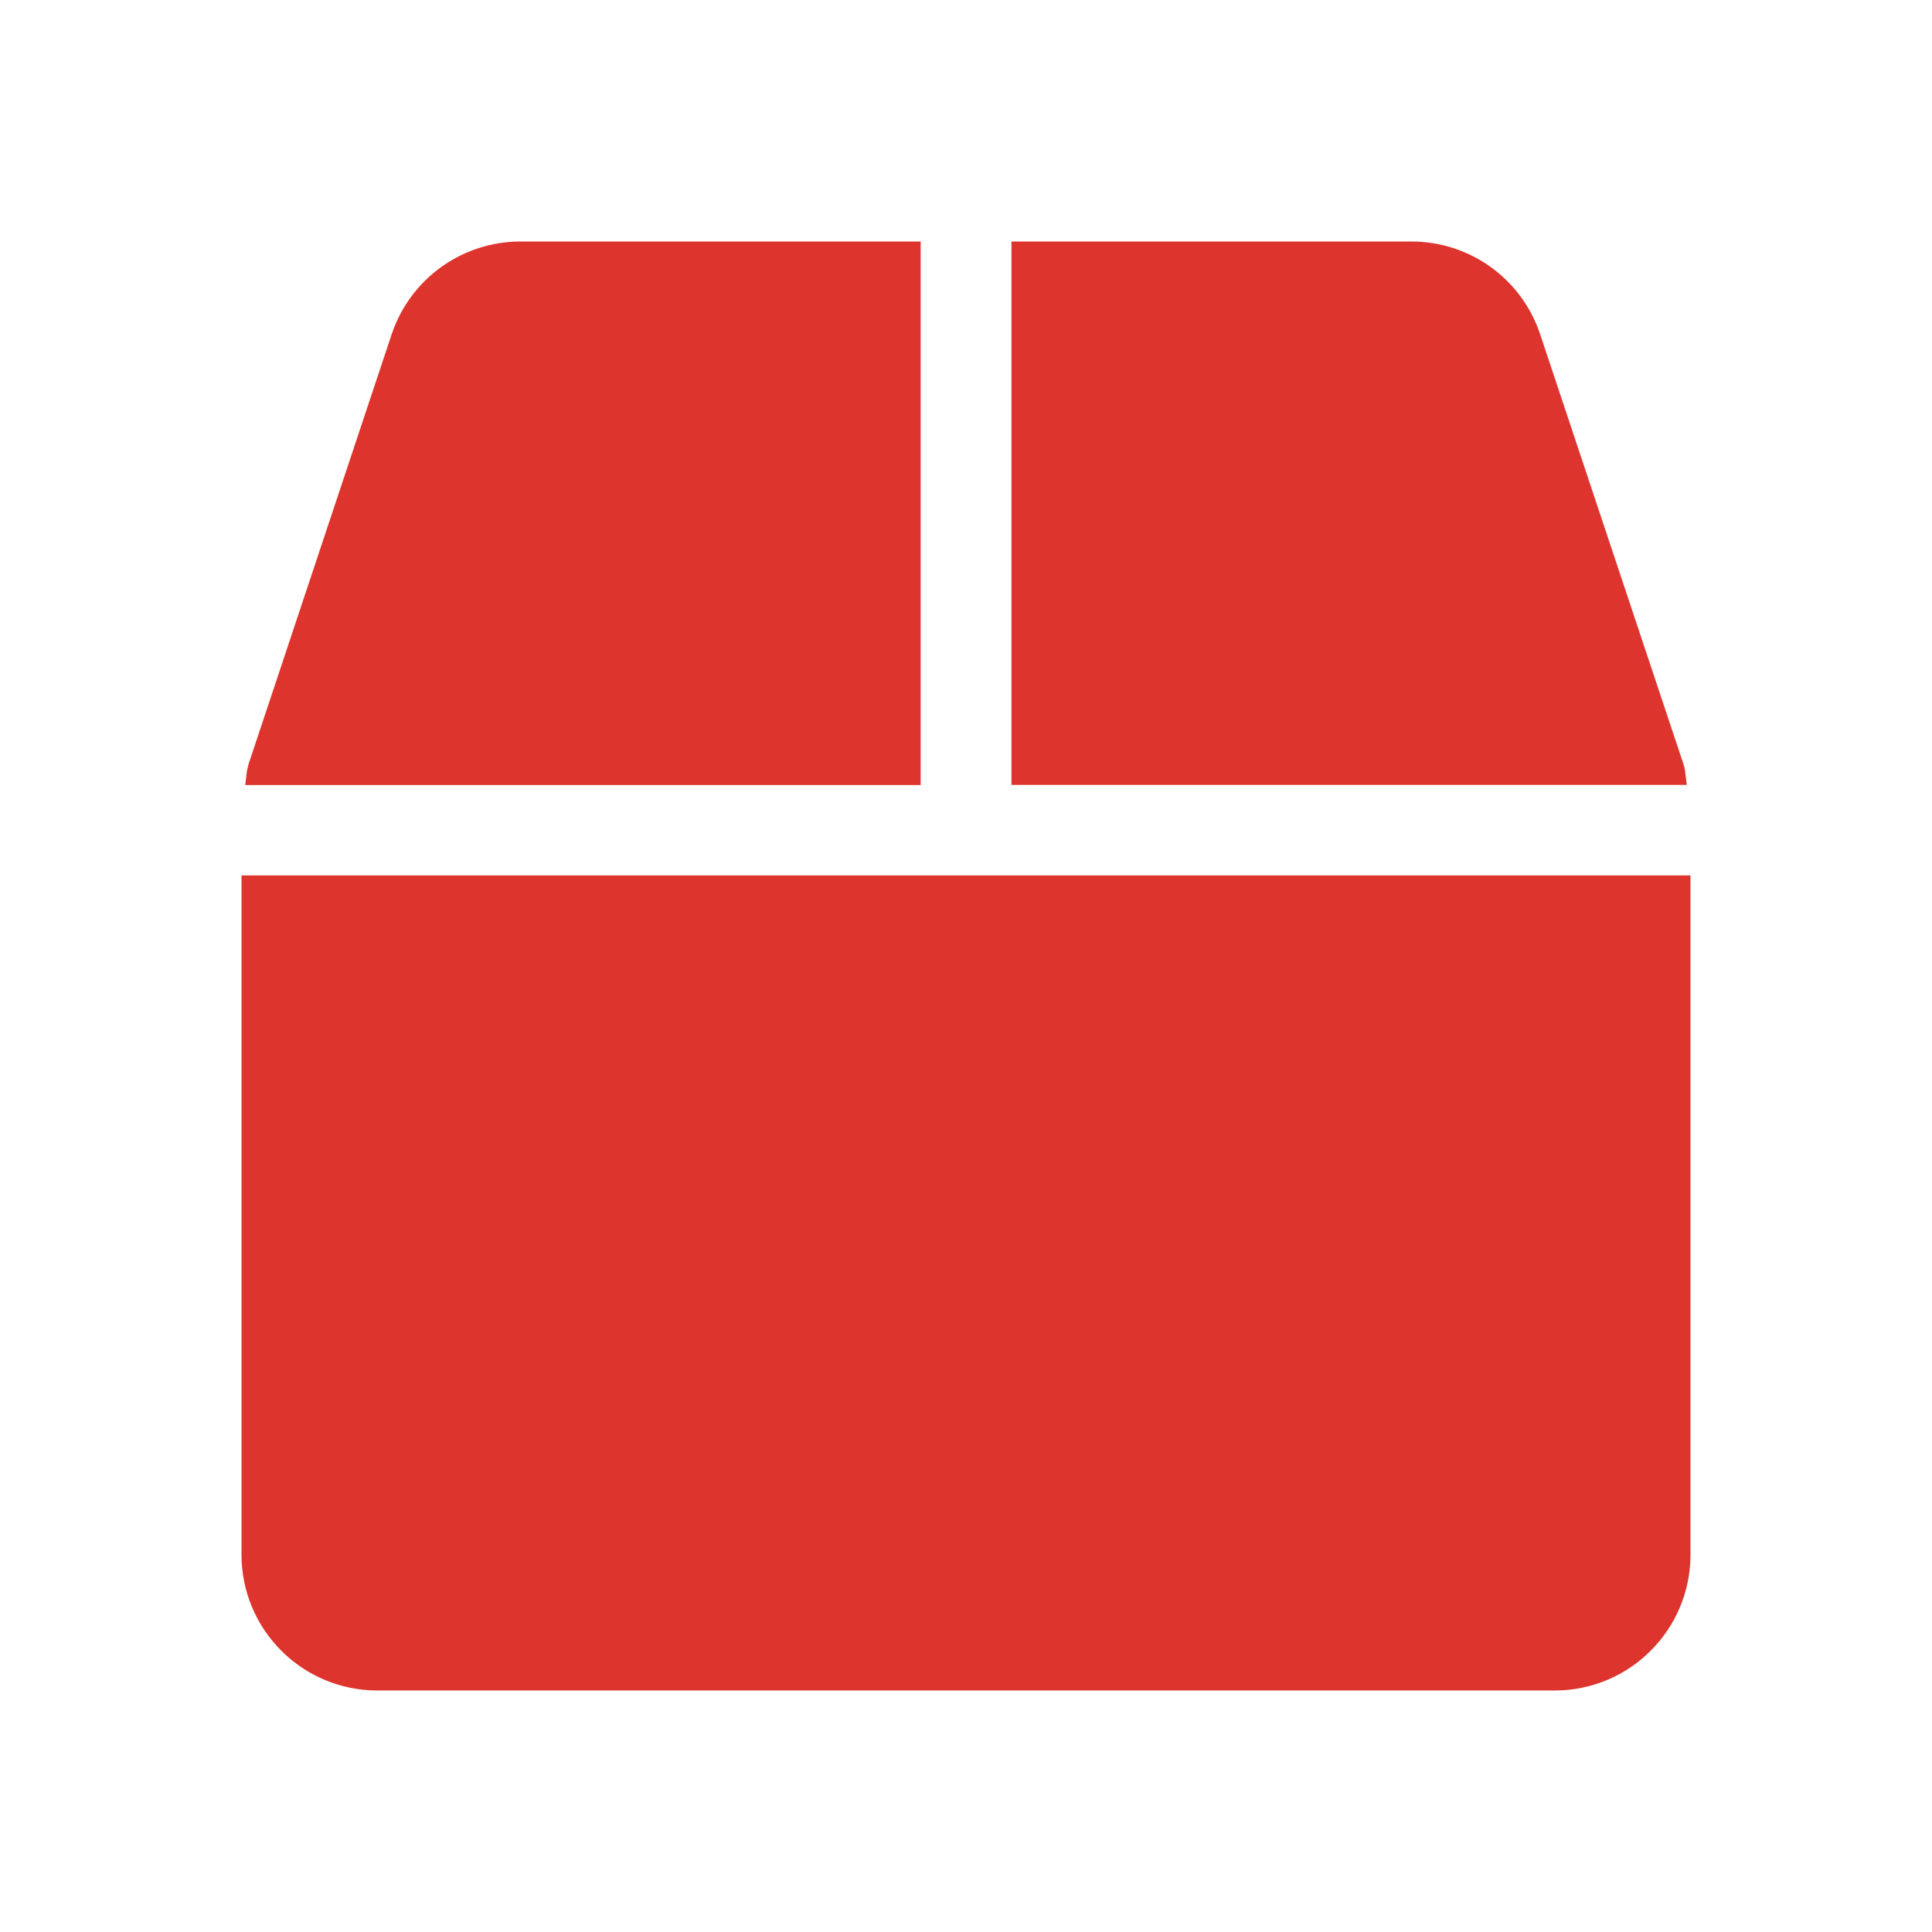
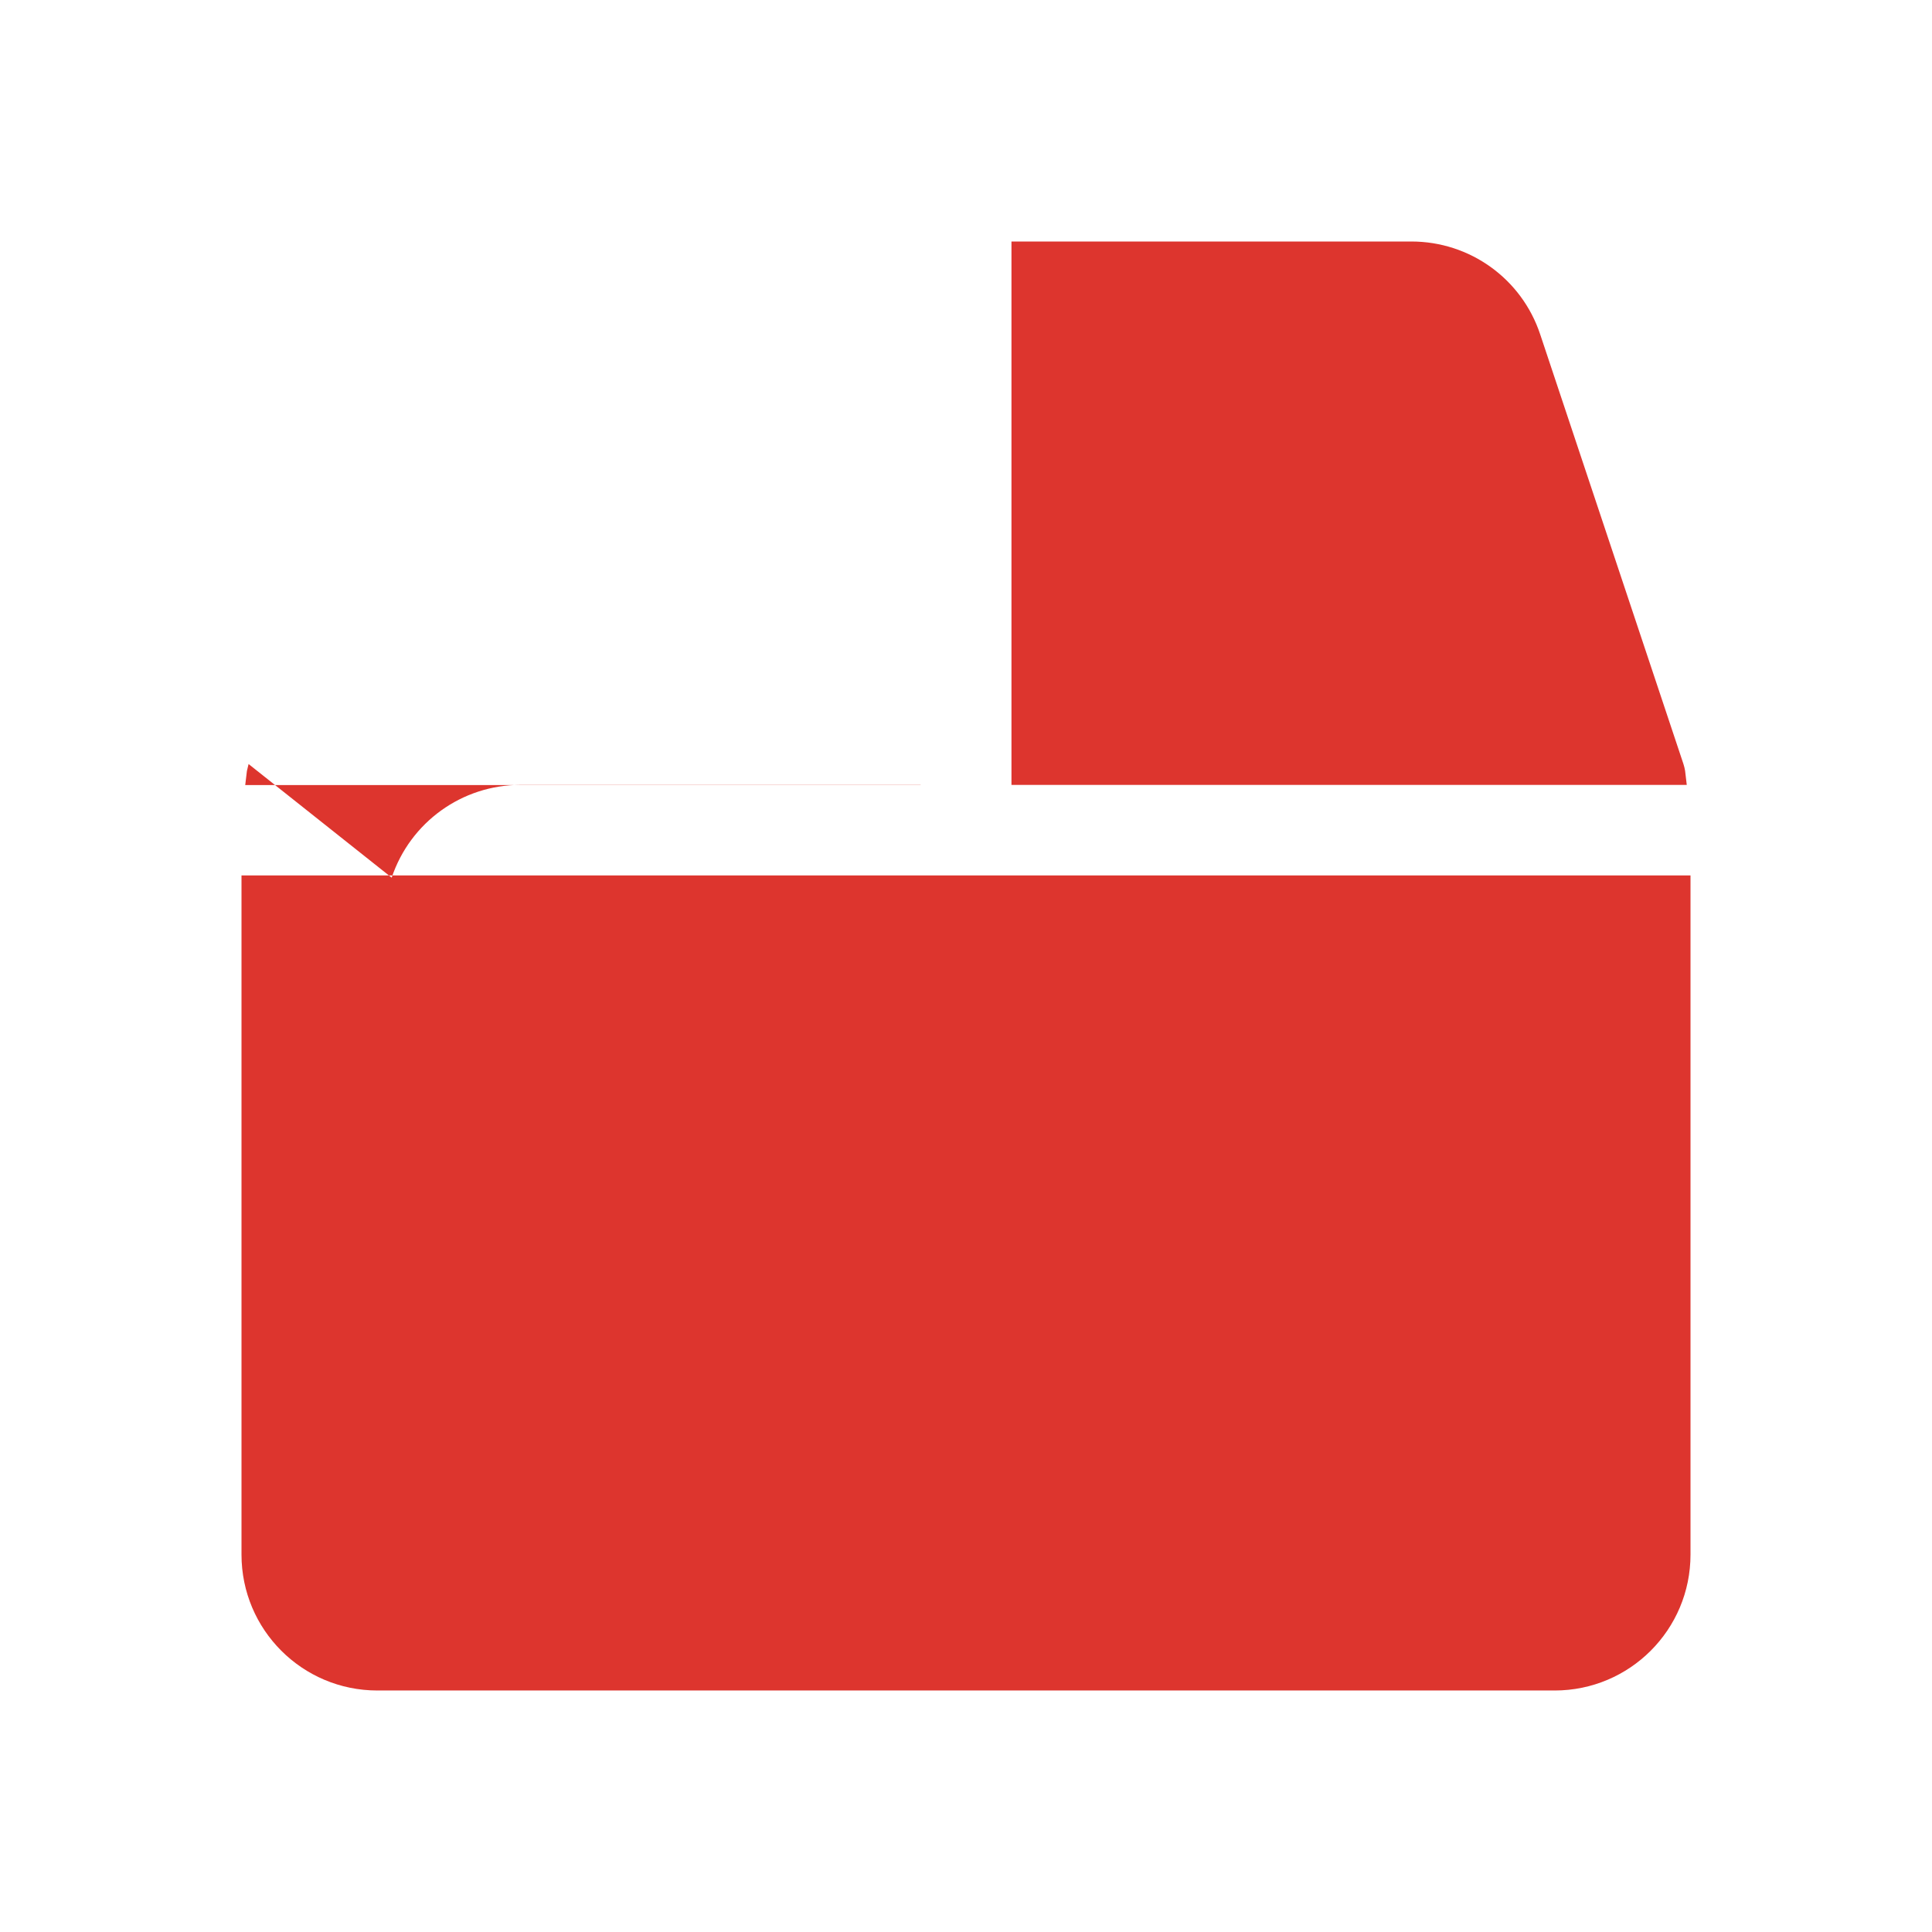
<svg xmlns="http://www.w3.org/2000/svg" width="15" height="15" viewBox="0 0 15 15">
  <g fill="none" fill-rule="evenodd">
    <g>
      <g>
        <g>
          <g>
            <g transform="translate(-99 -552) translate(60 448) translate(0 56) translate(0 48) translate(19)">
              <g>
-                 <path fill="#dd352e" fill-rule="nonzero" d="M13.096 6.094l-.013-.11c-.003-.017-.007-.035-.013-.053l-1.112-3.335c-.143-.431-.545-.721-1-.721H7.853v4.219h5.244zm-5.948 0V1.875H4.041c-.454 0-.856.29-1 .72L1.93 5.932l-.013.054-.013.109h5.244zm4.922 7.031c.583 0 1.055-.472 1.055-1.055V6.797H1.875v5.273c0 .583.472 1.055 1.055 1.055h9.14z" transform="translate(20)" />
+                 <path fill="#dd352e" fill-rule="nonzero" d="M13.096 6.094l-.013-.11c-.003-.017-.007-.035-.013-.053l-1.112-3.335c-.143-.431-.545-.721-1-.721H7.853v4.219h5.244zm-5.948 0H4.041c-.454 0-.856.29-1 .72L1.93 5.932l-.013.054-.013.109h5.244zm4.922 7.031c.583 0 1.055-.472 1.055-1.055V6.797H1.875v5.273c0 .583.472 1.055 1.055 1.055h9.14z" transform="translate(20)" />
              </g>
            </g>
          </g>
        </g>
      </g>
    </g>
  </g>
</svg>